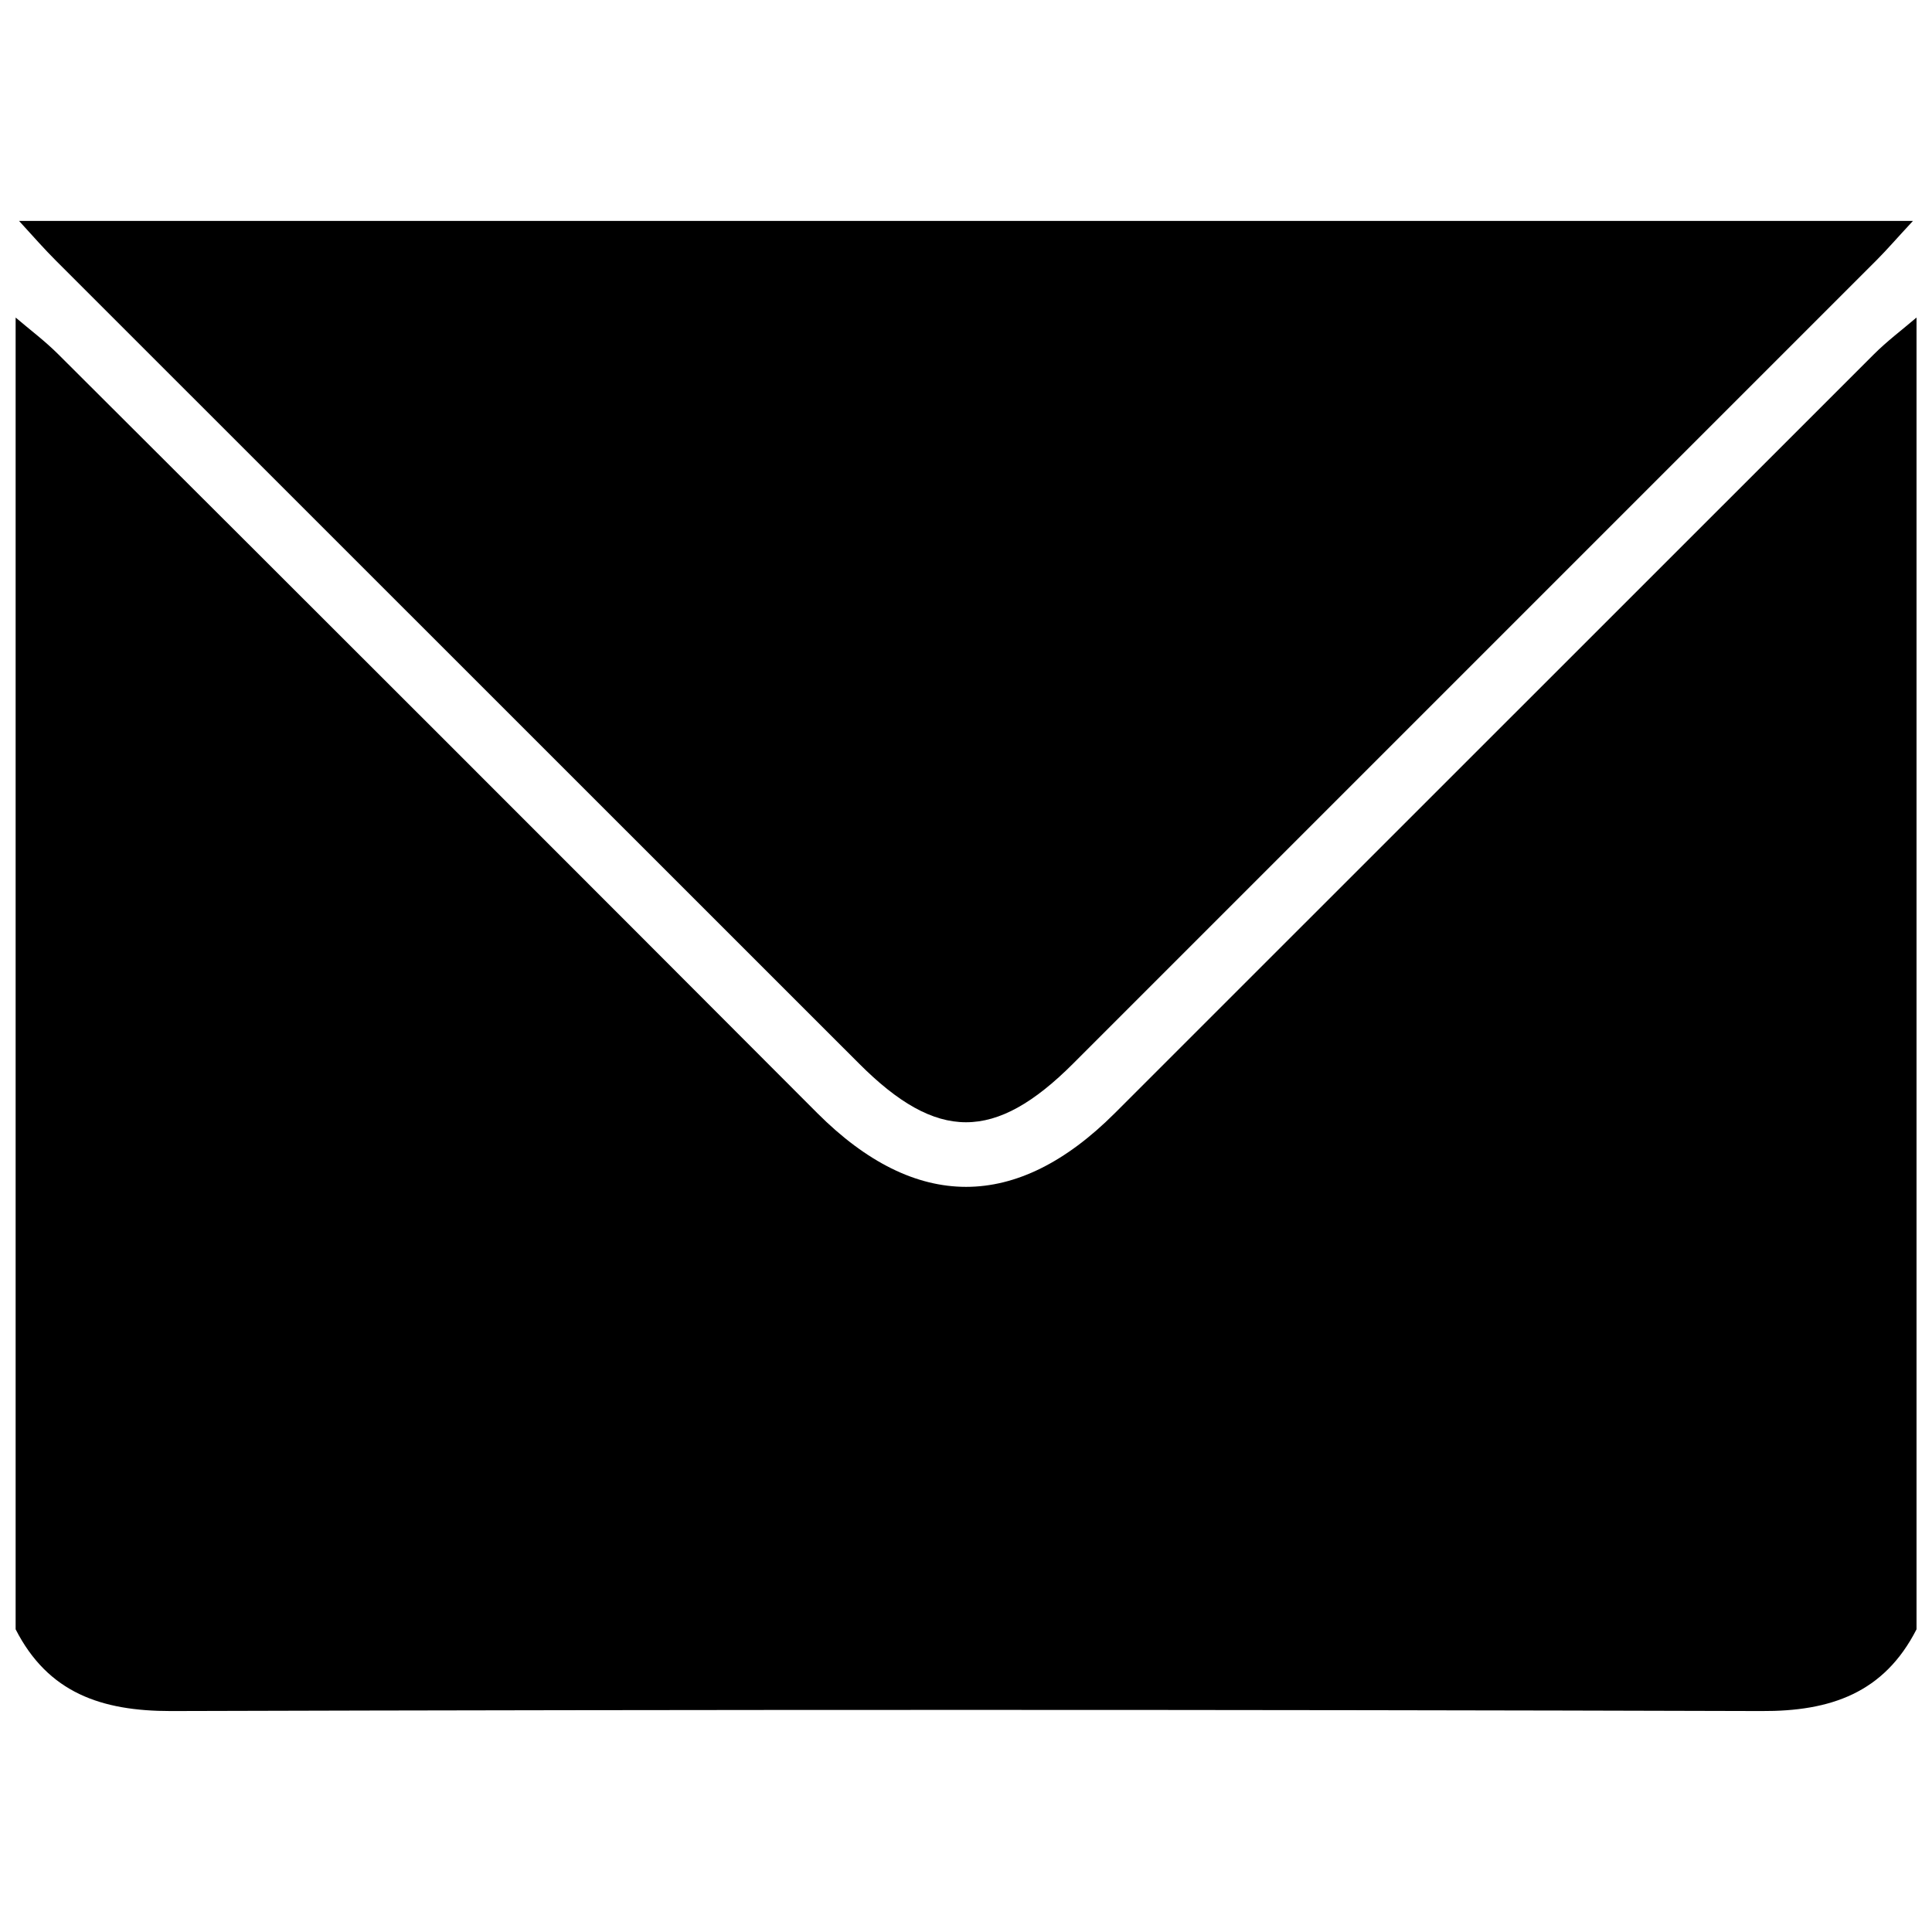
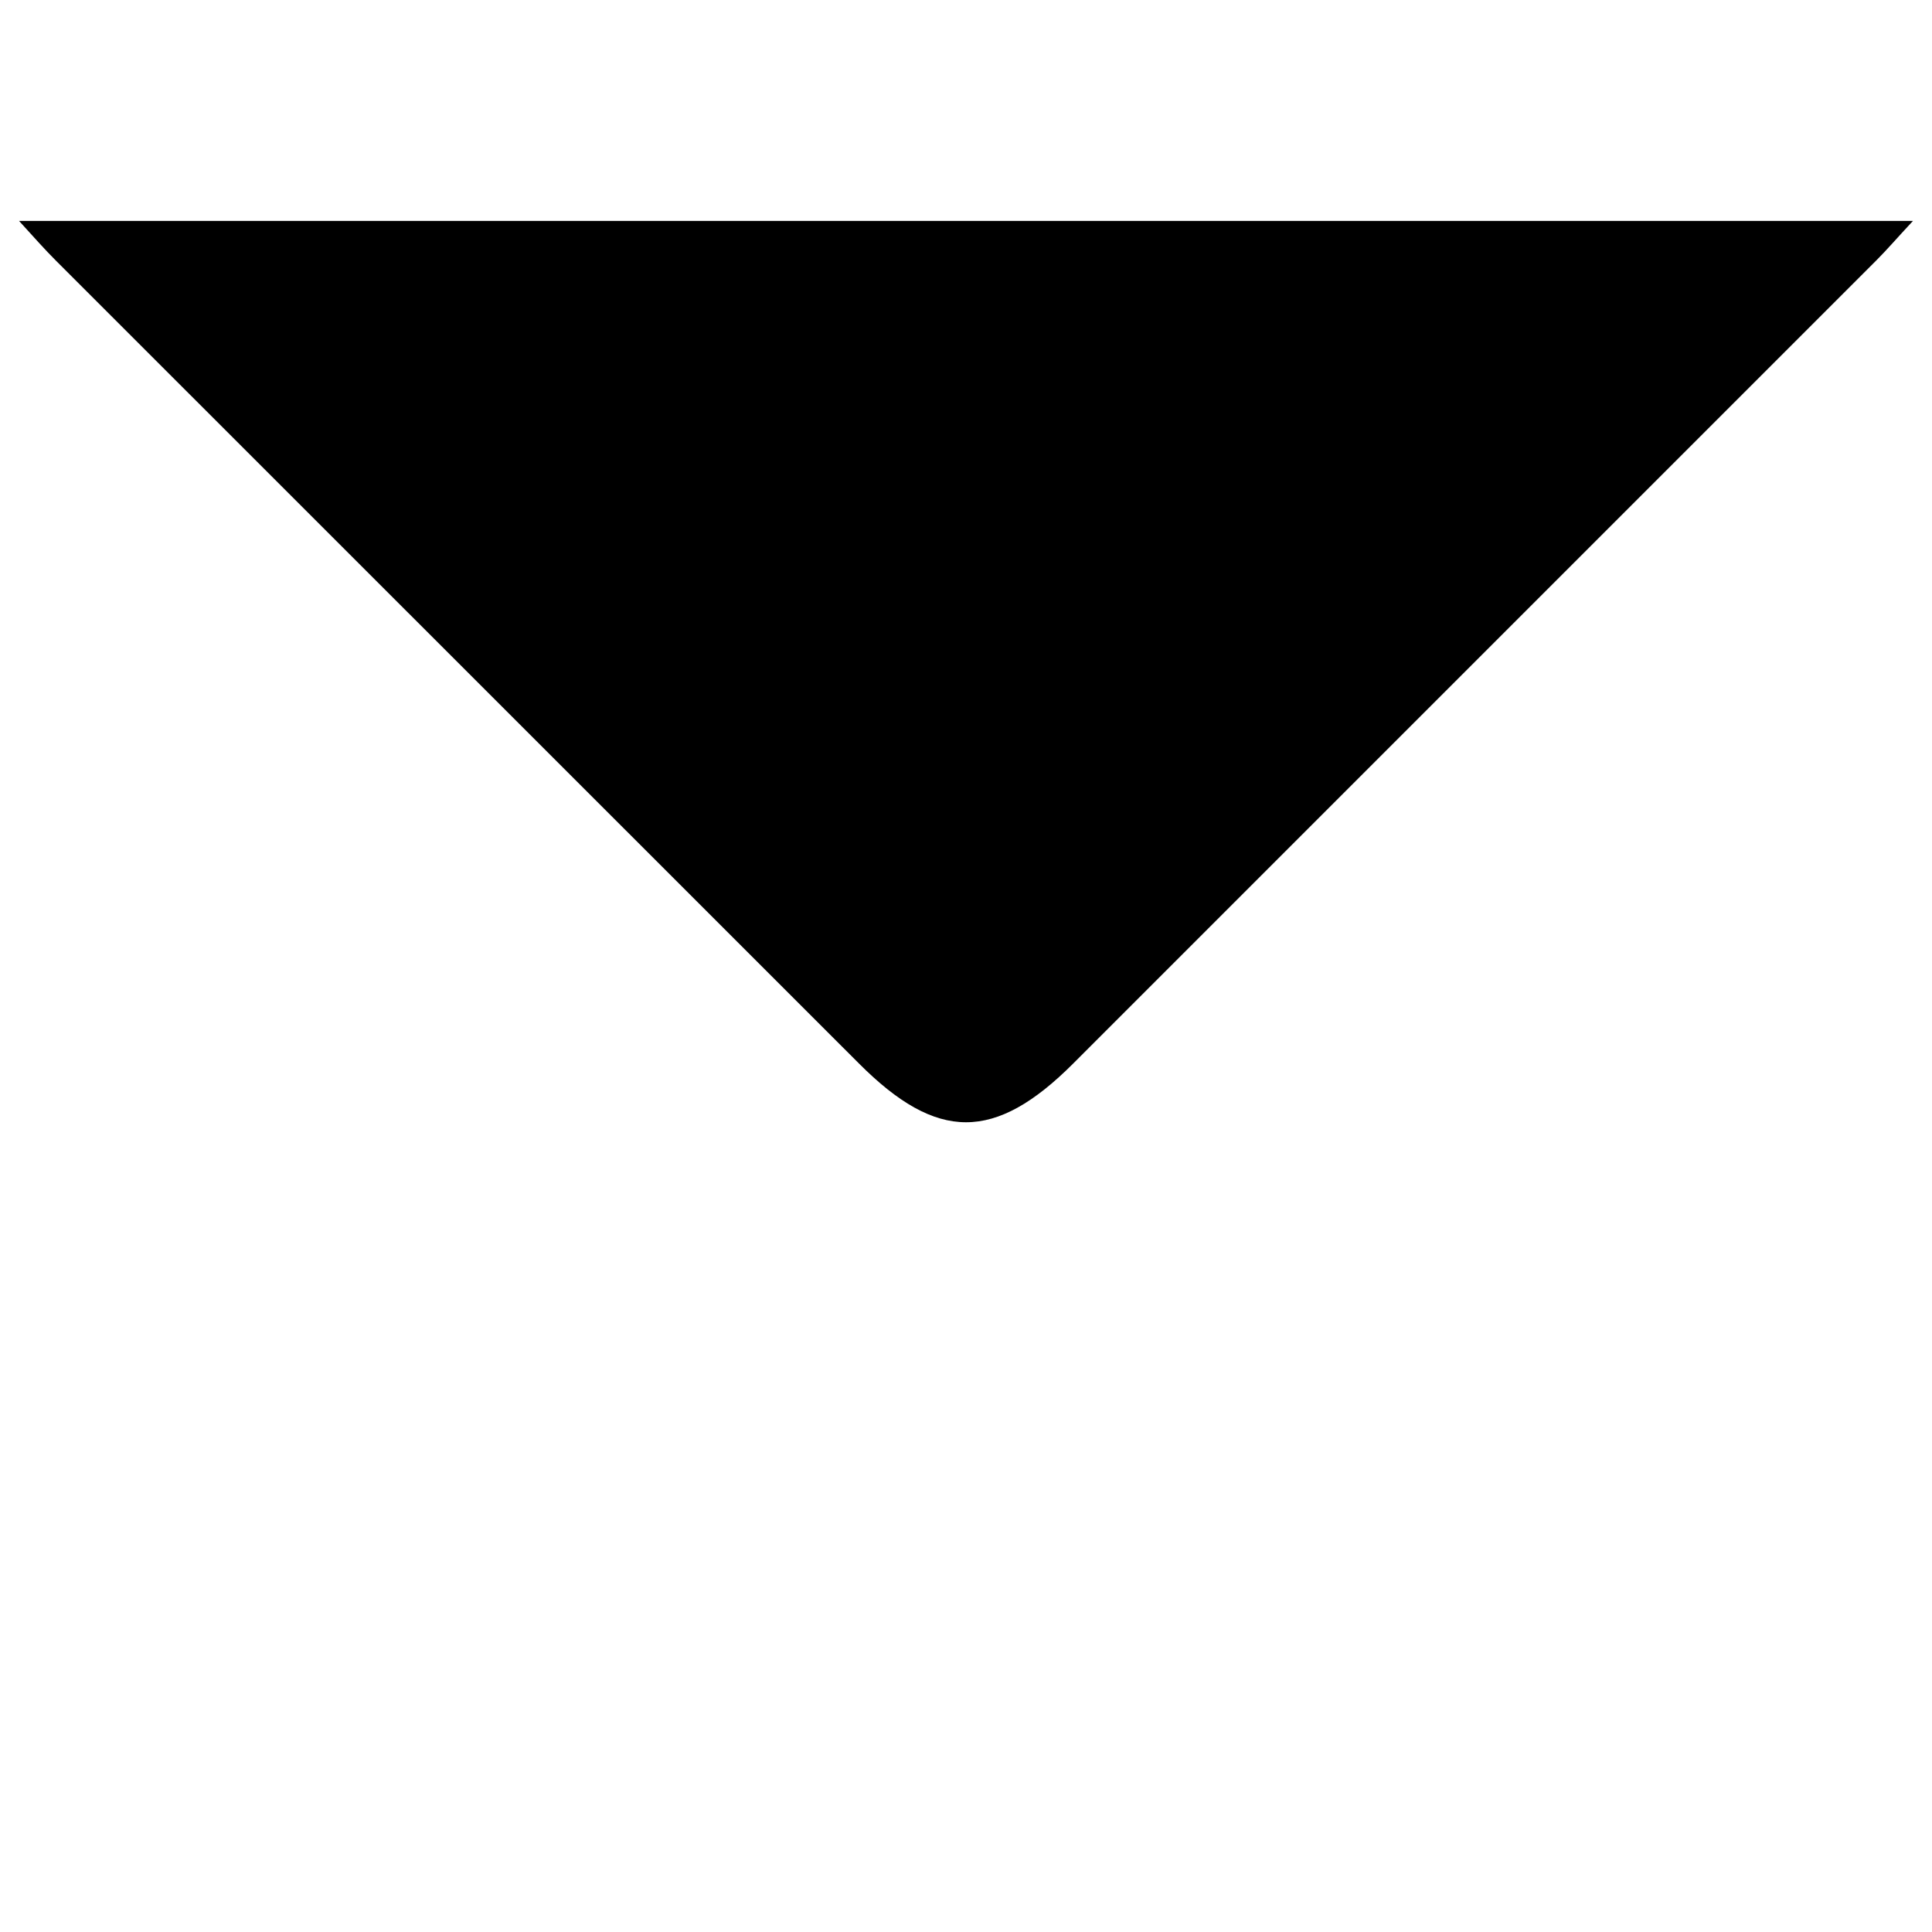
<svg xmlns="http://www.w3.org/2000/svg" width="800px" height="800px" version="1.1" viewBox="144 144 512 512">
  <defs>
    <clipPath id="a">
-       <path d="m148.09 228h503.81v370h-503.81z" />
-     </clipPath>
+       </clipPath>
  </defs>
  <g clip-path="url(#a)">
-     <path d="m651.9 228.15v347.63c-8.613 16.879-22.773 21.766-41.109 21.664-140.53-0.402-281.04-0.402-421.54 0-18.34 0-32.496-4.785-41.109-21.664v-347.63c3.777 3.223 7.809 6.246 11.336 9.773 67.176 66.973 134.21 134 201.12 201.07 26.047 26.047 52.801 26.047 78.848 0 67.176-67.176 134.21-134.2 201.12-201.07 3.523-3.527 7.555-6.547 11.332-9.773z" />
-   </g>
+     </g>
  <path d="m650.95 202.55c-4.18 4.484-6.852 7.609-9.723 10.48l-212.81 212.81c-20.758 20.758-36.074 20.758-56.781 0l-212.86-212.81c-2.922-2.922-5.641-5.996-9.723-10.48z" />
</svg>